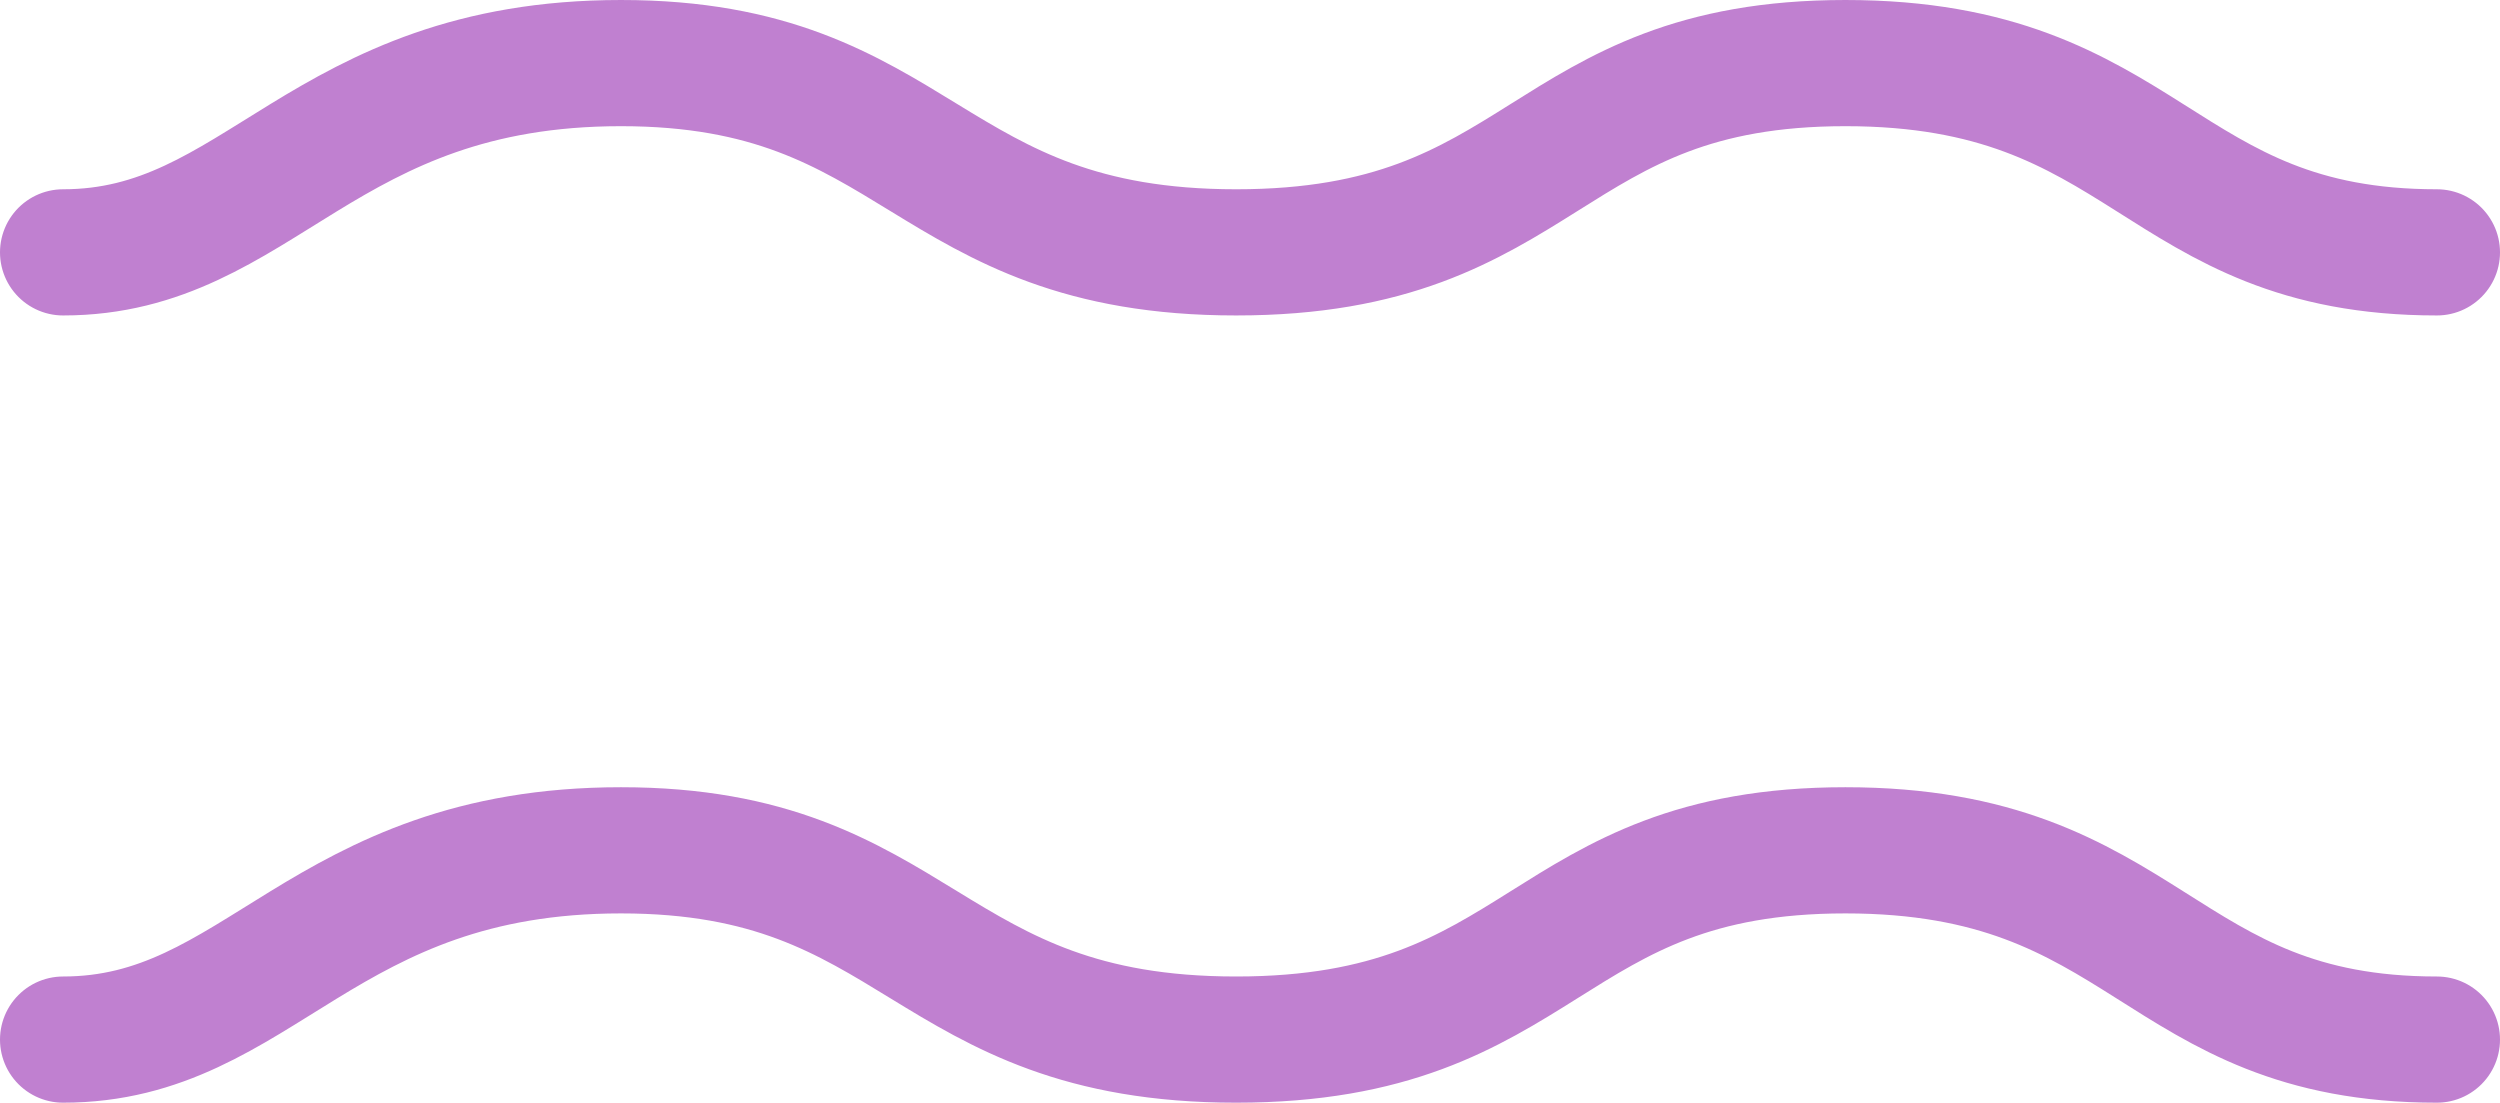
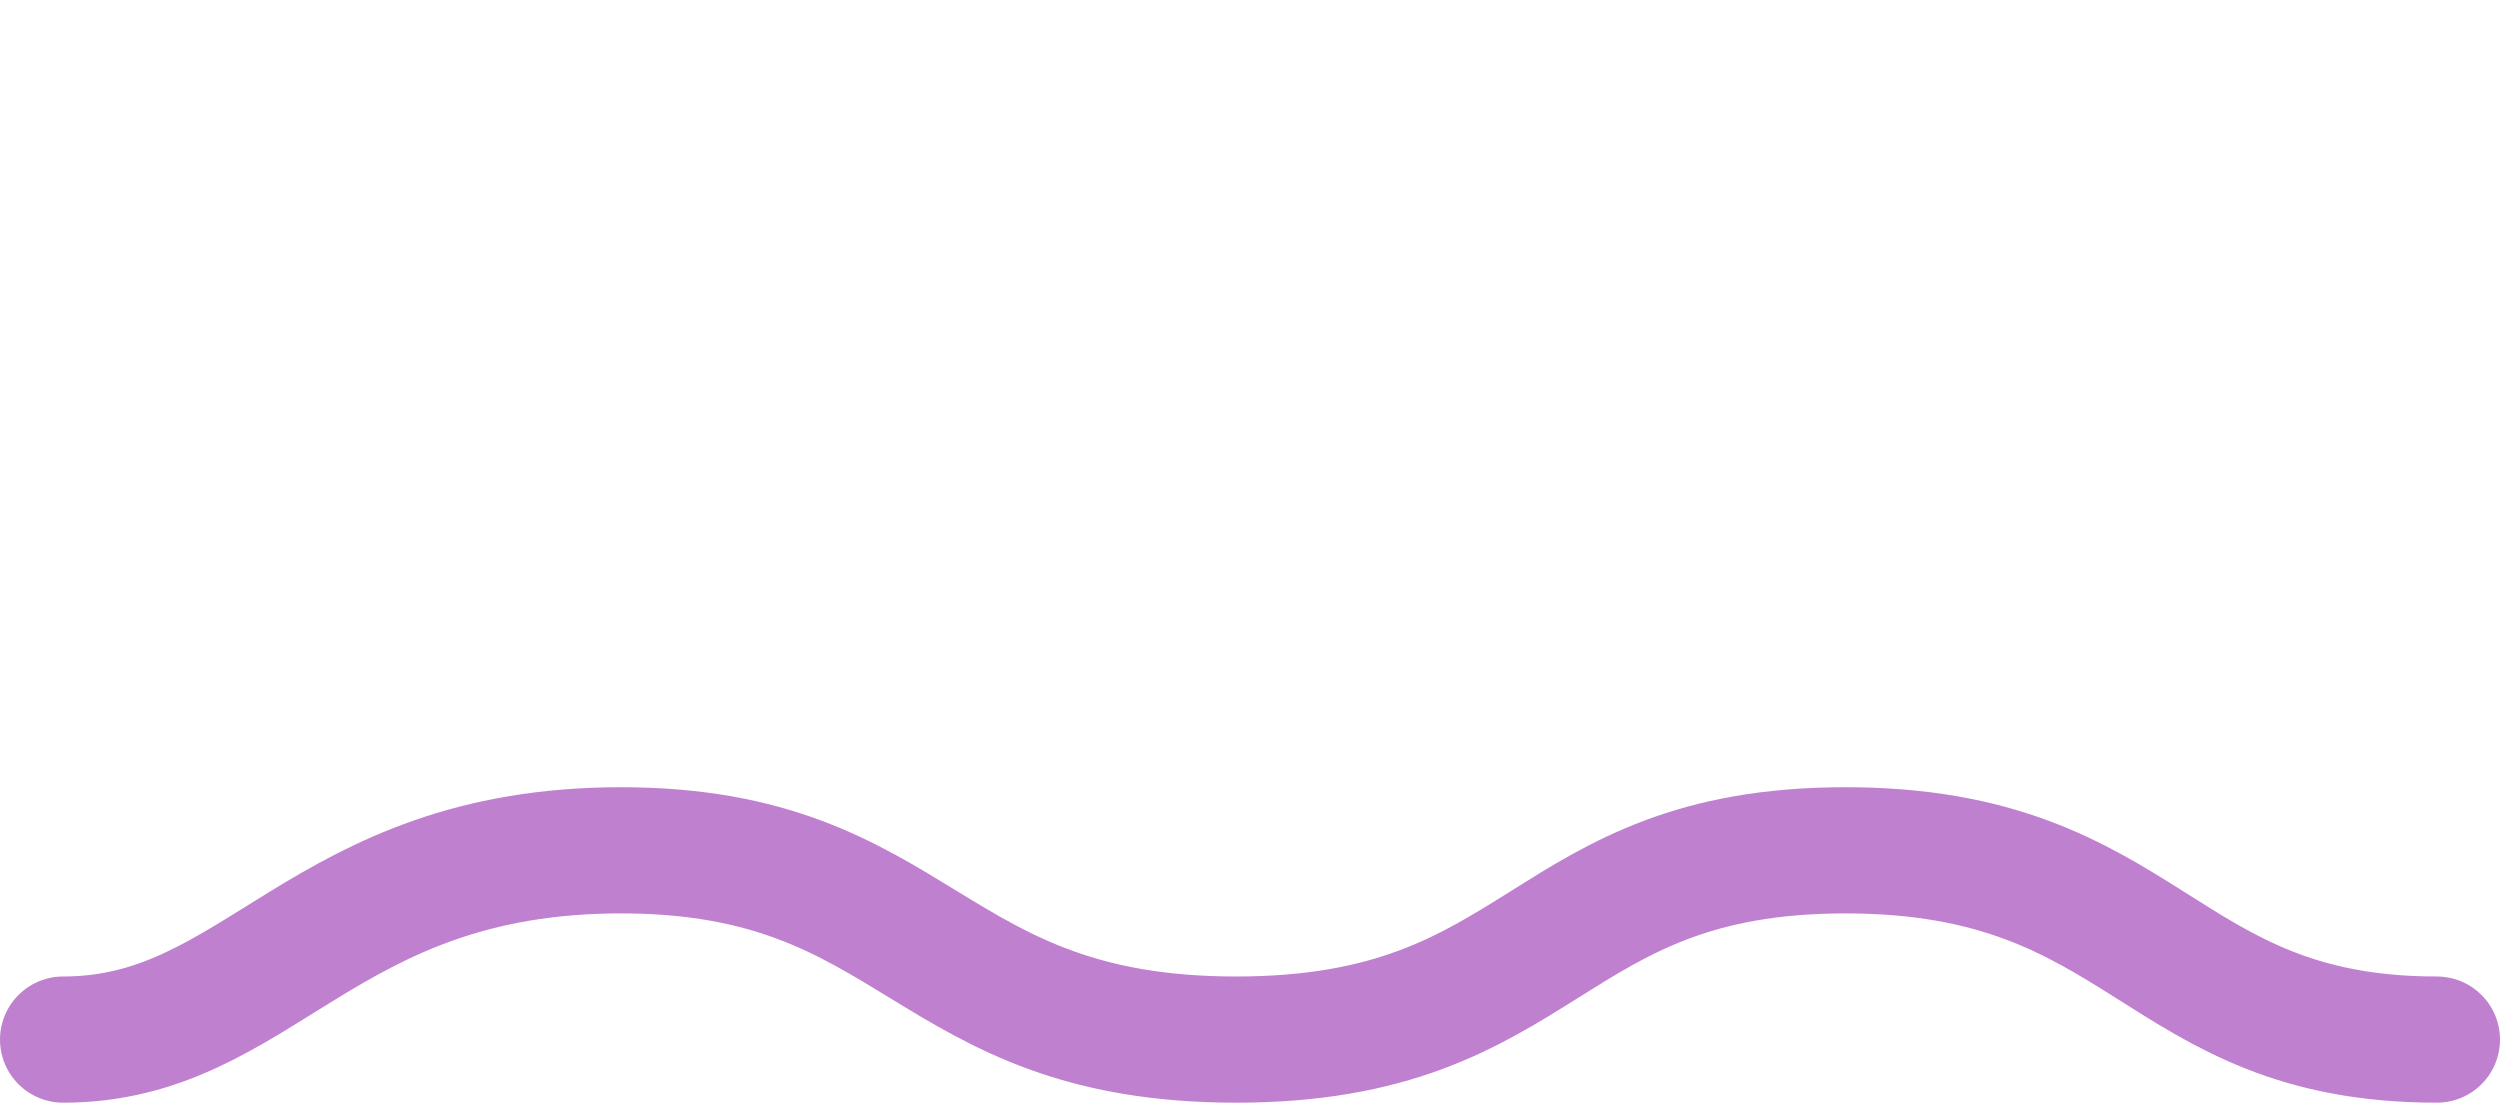
<svg xmlns="http://www.w3.org/2000/svg" viewBox="0 0 158.5 69.91" data-name="Layer 2" id="Layer_2">
  <defs>
    <style>
      .cls-1 {
        fill: none;
        stroke: #c080d0;
        stroke-linecap: round;
        stroke-width: 8px;
      }
    </style>
  </defs>
  <g data-name="Layer 2" id="Layer_2-2">
    <g data-name="Shape Layer 1" id="Shape_Layer_1">
      <path d="m4,65.91c12.5,0,16.37-12,35.37-12s19.25,12,39,12,19.38-12,38.63-12,19.75,12,37.5,12" class="cls-1" data-name="Shape 2" id="Shape_2" />
    </g>
    <g data-name="Shape Layer 2" id="Shape_Layer_2">
-       <path d="m4,16c12.5,0,16.37-12,35.37-12s19.25,12,39,12,19.38-12,38.63-12,19.75,12,37.5,12" class="cls-1" data-name="Shape 2" id="Shape_2-2" />
-     </g>
+       </g>
  </g>
</svg>